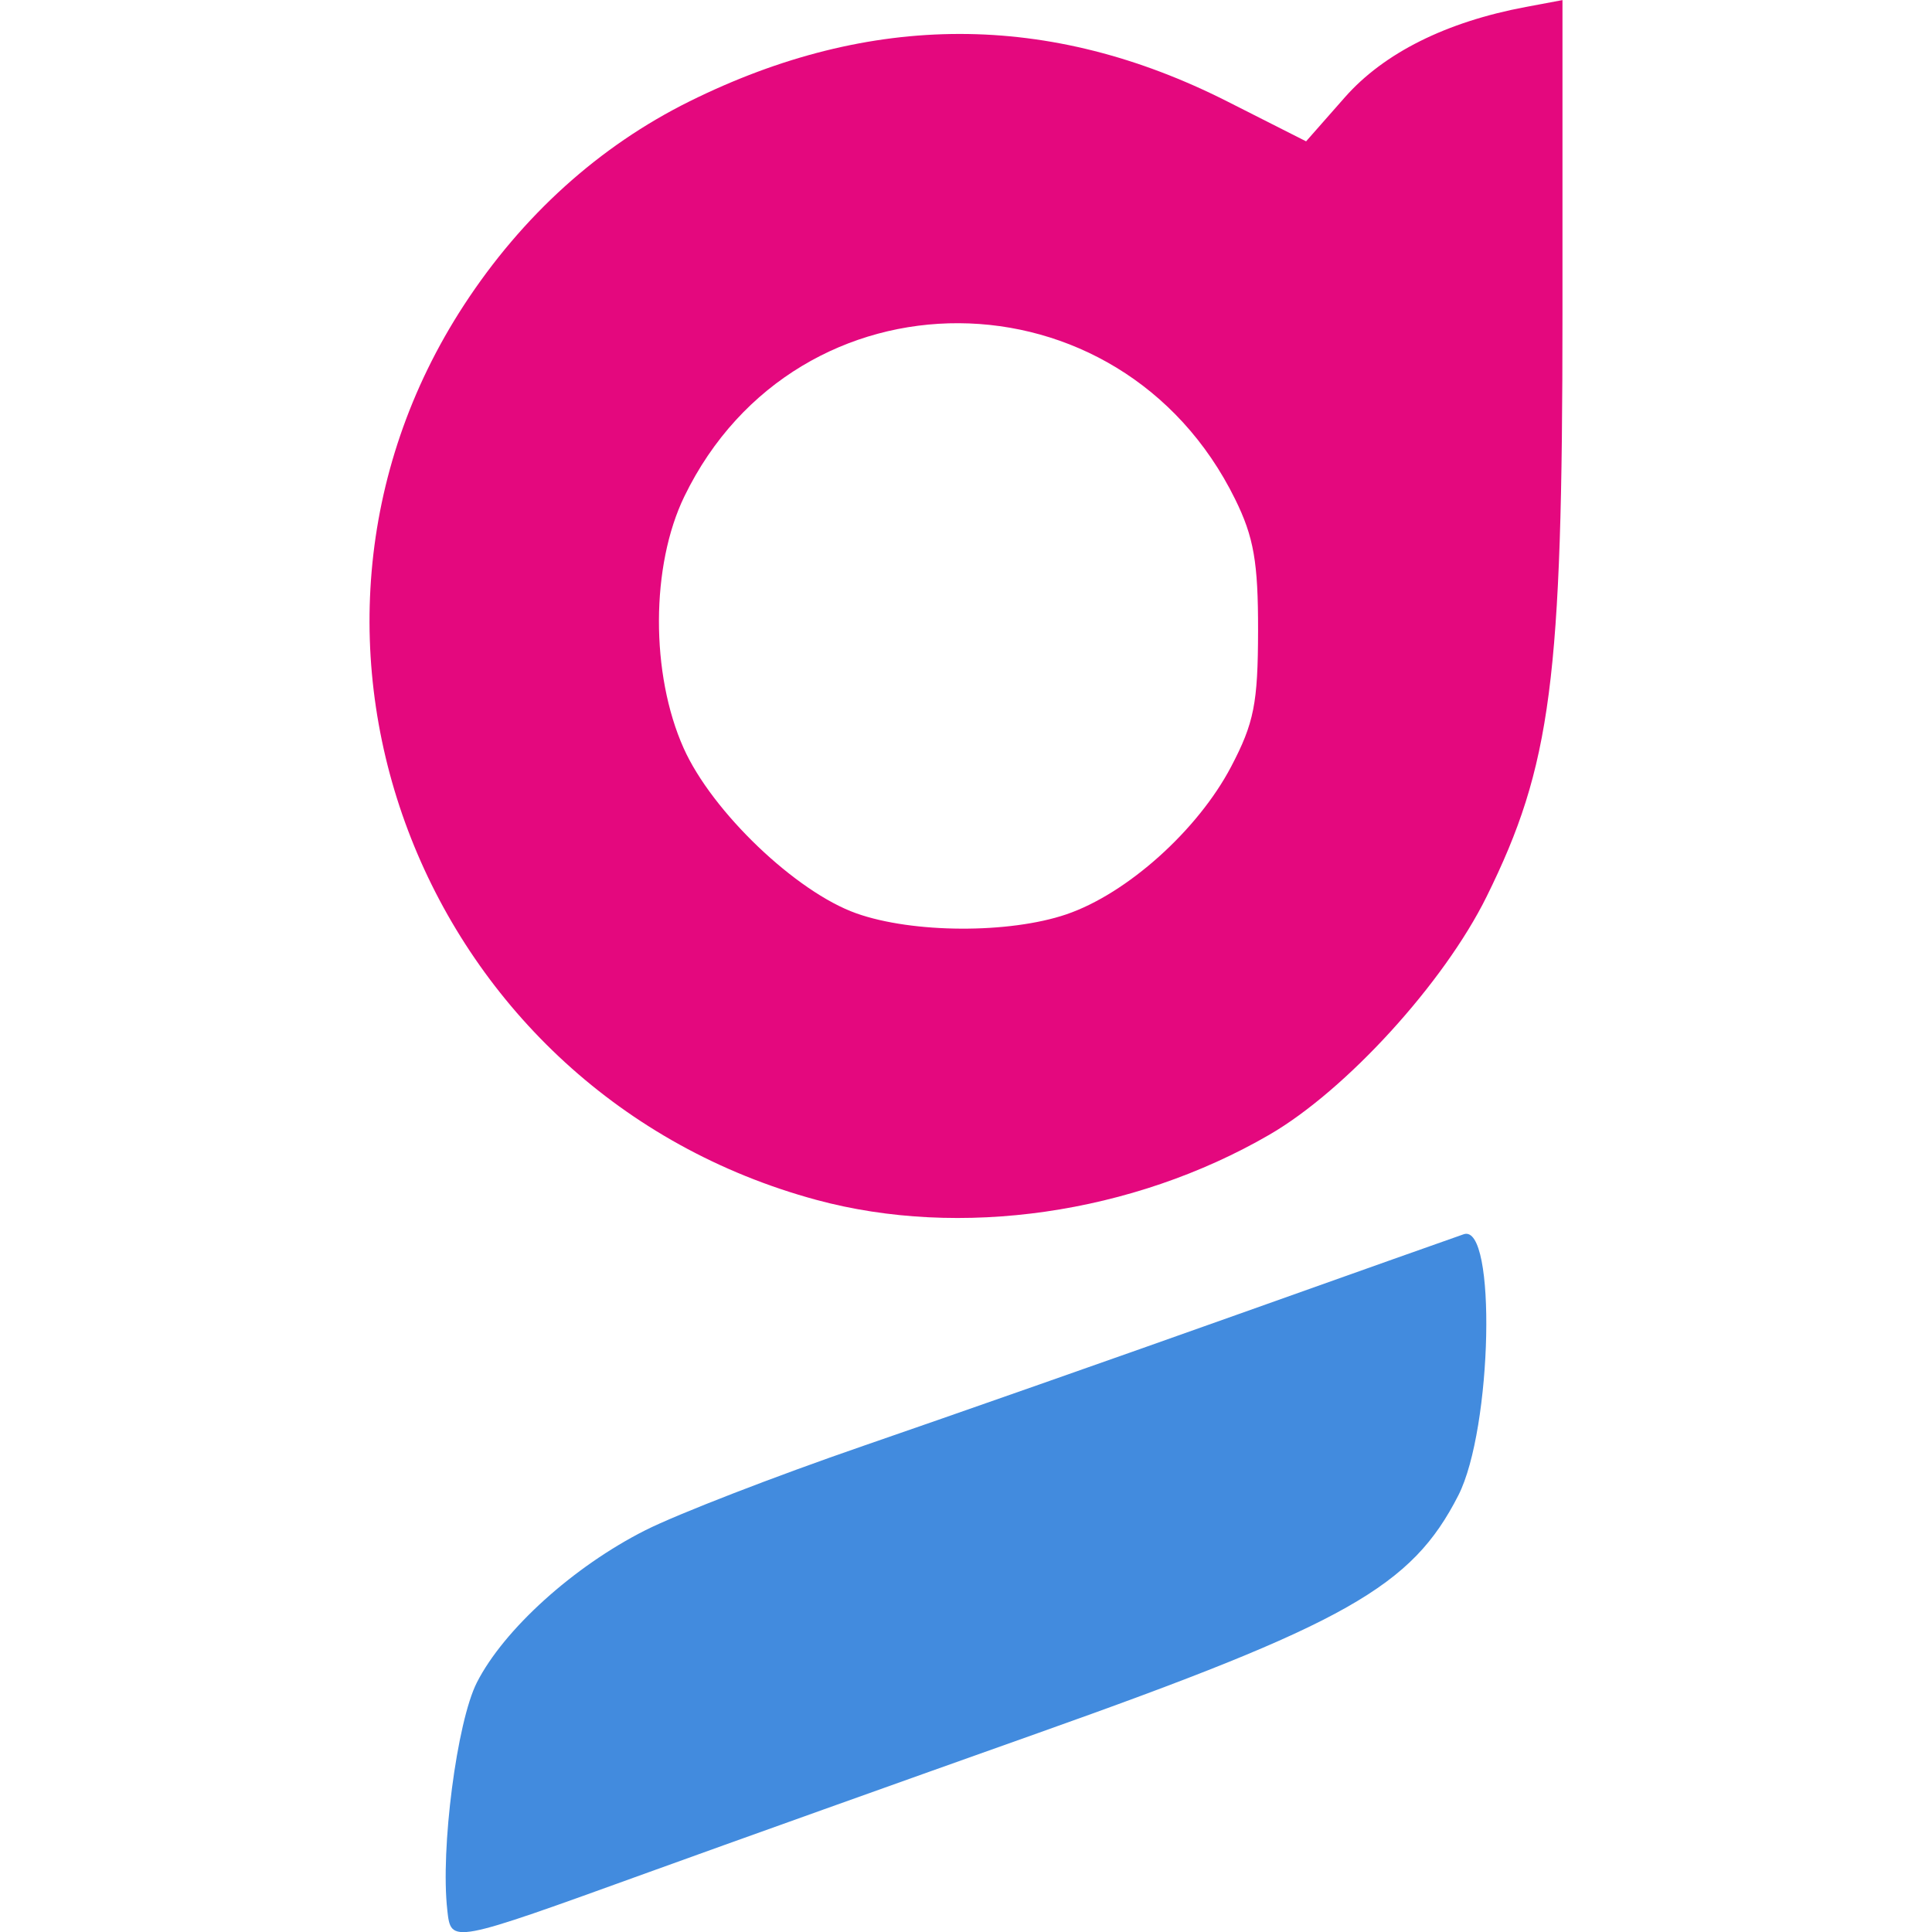
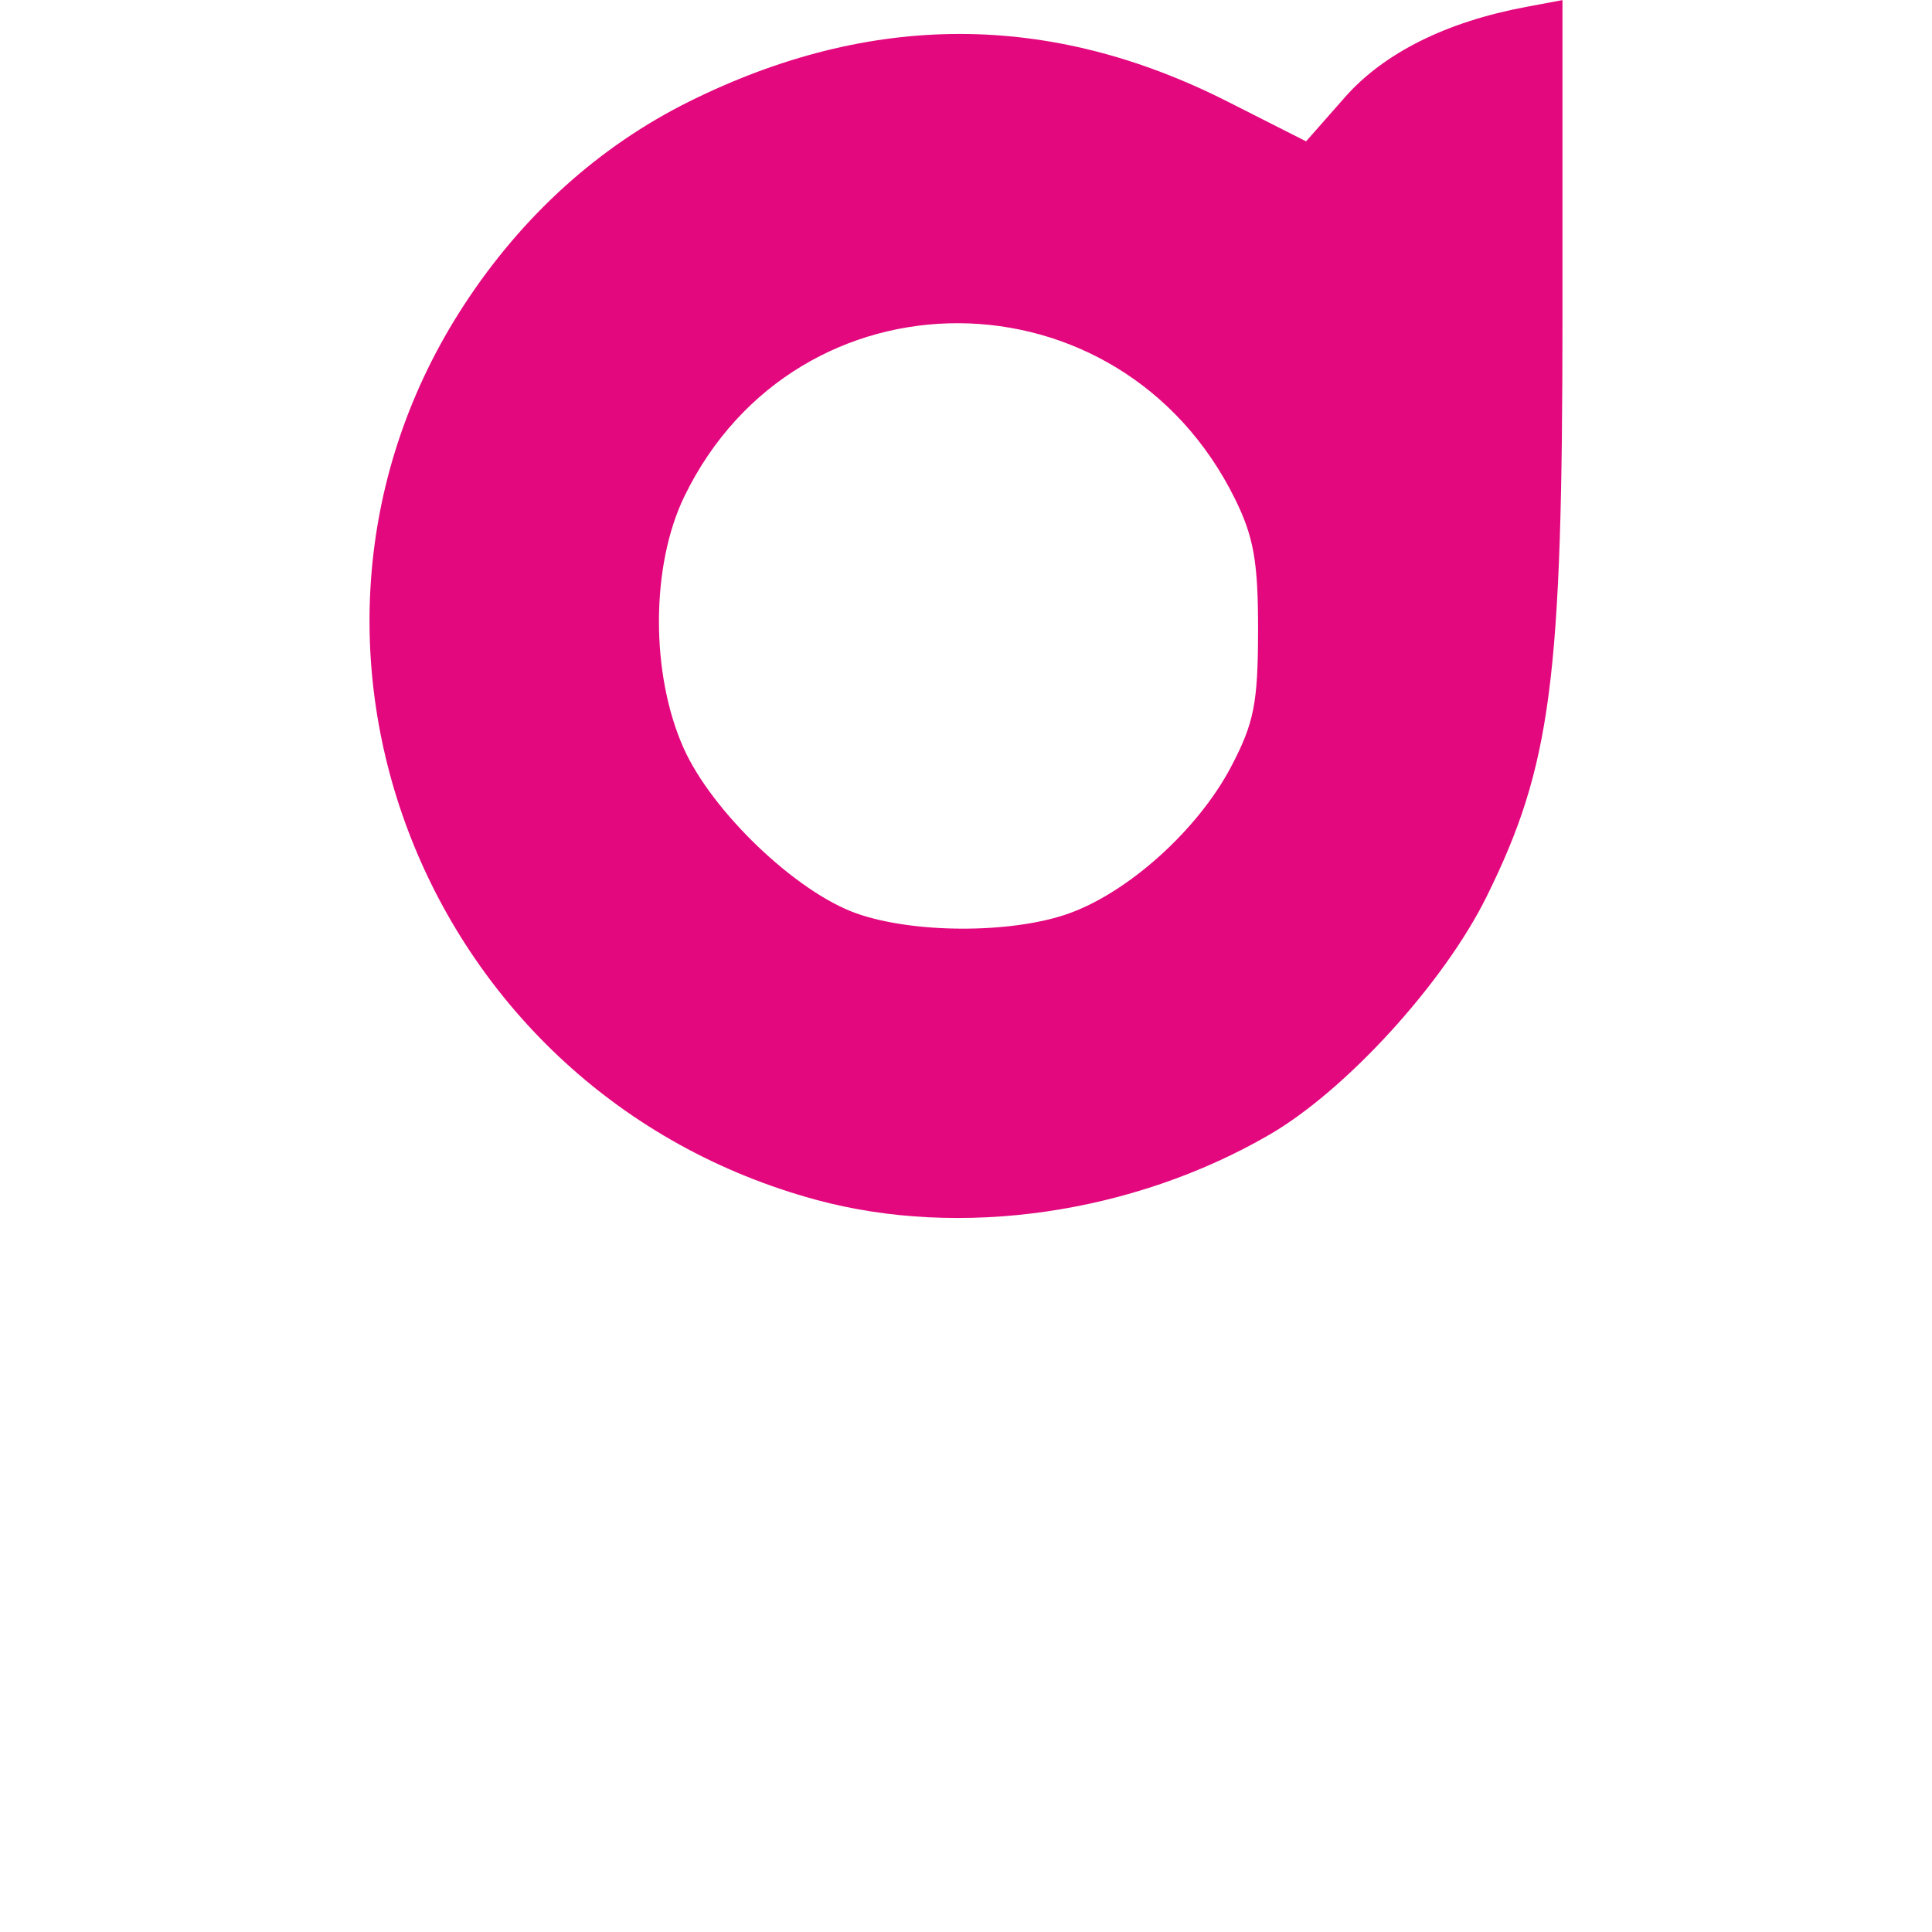
<svg xmlns="http://www.w3.org/2000/svg" width="64" height="64" version="1.1">
-   <path d="m14.818 63.276c-0.232-2.016 0.317-6.244 0.98-7.543 0.897-1.759 3.203-3.842 5.579-5.041 1.06-0.535 4.307-1.792 7.215-2.794 2.908-1.002 8.485-2.959 12.392-4.35 3.908-1.391 7.285-2.589 7.506-2.663 1.09-0.363 0.948 6.439-0.181 8.652-1.544 3.026-3.693 4.241-13.934 7.877-4.453 1.581-10.253 3.654-12.888 4.607-6.592 2.383-6.541 2.374-6.67 1.256z" fill="#428bde" stroke-width=".33" />
  <path d="m27.041 39.747c-12.998-3.525-18.91-18.539-11.672-29.64 1.935-2.967 4.481-5.266 7.474-6.75 6.008-2.978 11.926-2.976 17.812 0.003l2.611 1.322 1.283-1.457c1.294-1.469 3.357-2.5 5.998-2.995l1.212-0.227v10.415c0 12.095-0.372 14.951-2.514 19.285-1.413 2.86-4.655 6.413-7.195 7.886-4.532 2.627-10.249 3.449-15.009 2.158zm8.283-9.458c2.009-0.684 4.353-2.785 5.458-4.891 0.76-1.449 0.889-2.099 0.893-4.502 0.004-2.274-0.141-3.104-0.76-4.361-3.807-7.729-14.509-7.782-18.244-0.092-1.114 2.294-1.125 5.881-0.024 8.342 0.942 2.107 3.722 4.764 5.726 5.473 1.869 0.661 5.058 0.675 6.951 0.031z" fill="#e4087e" stroke-width=".33" />
</svg>